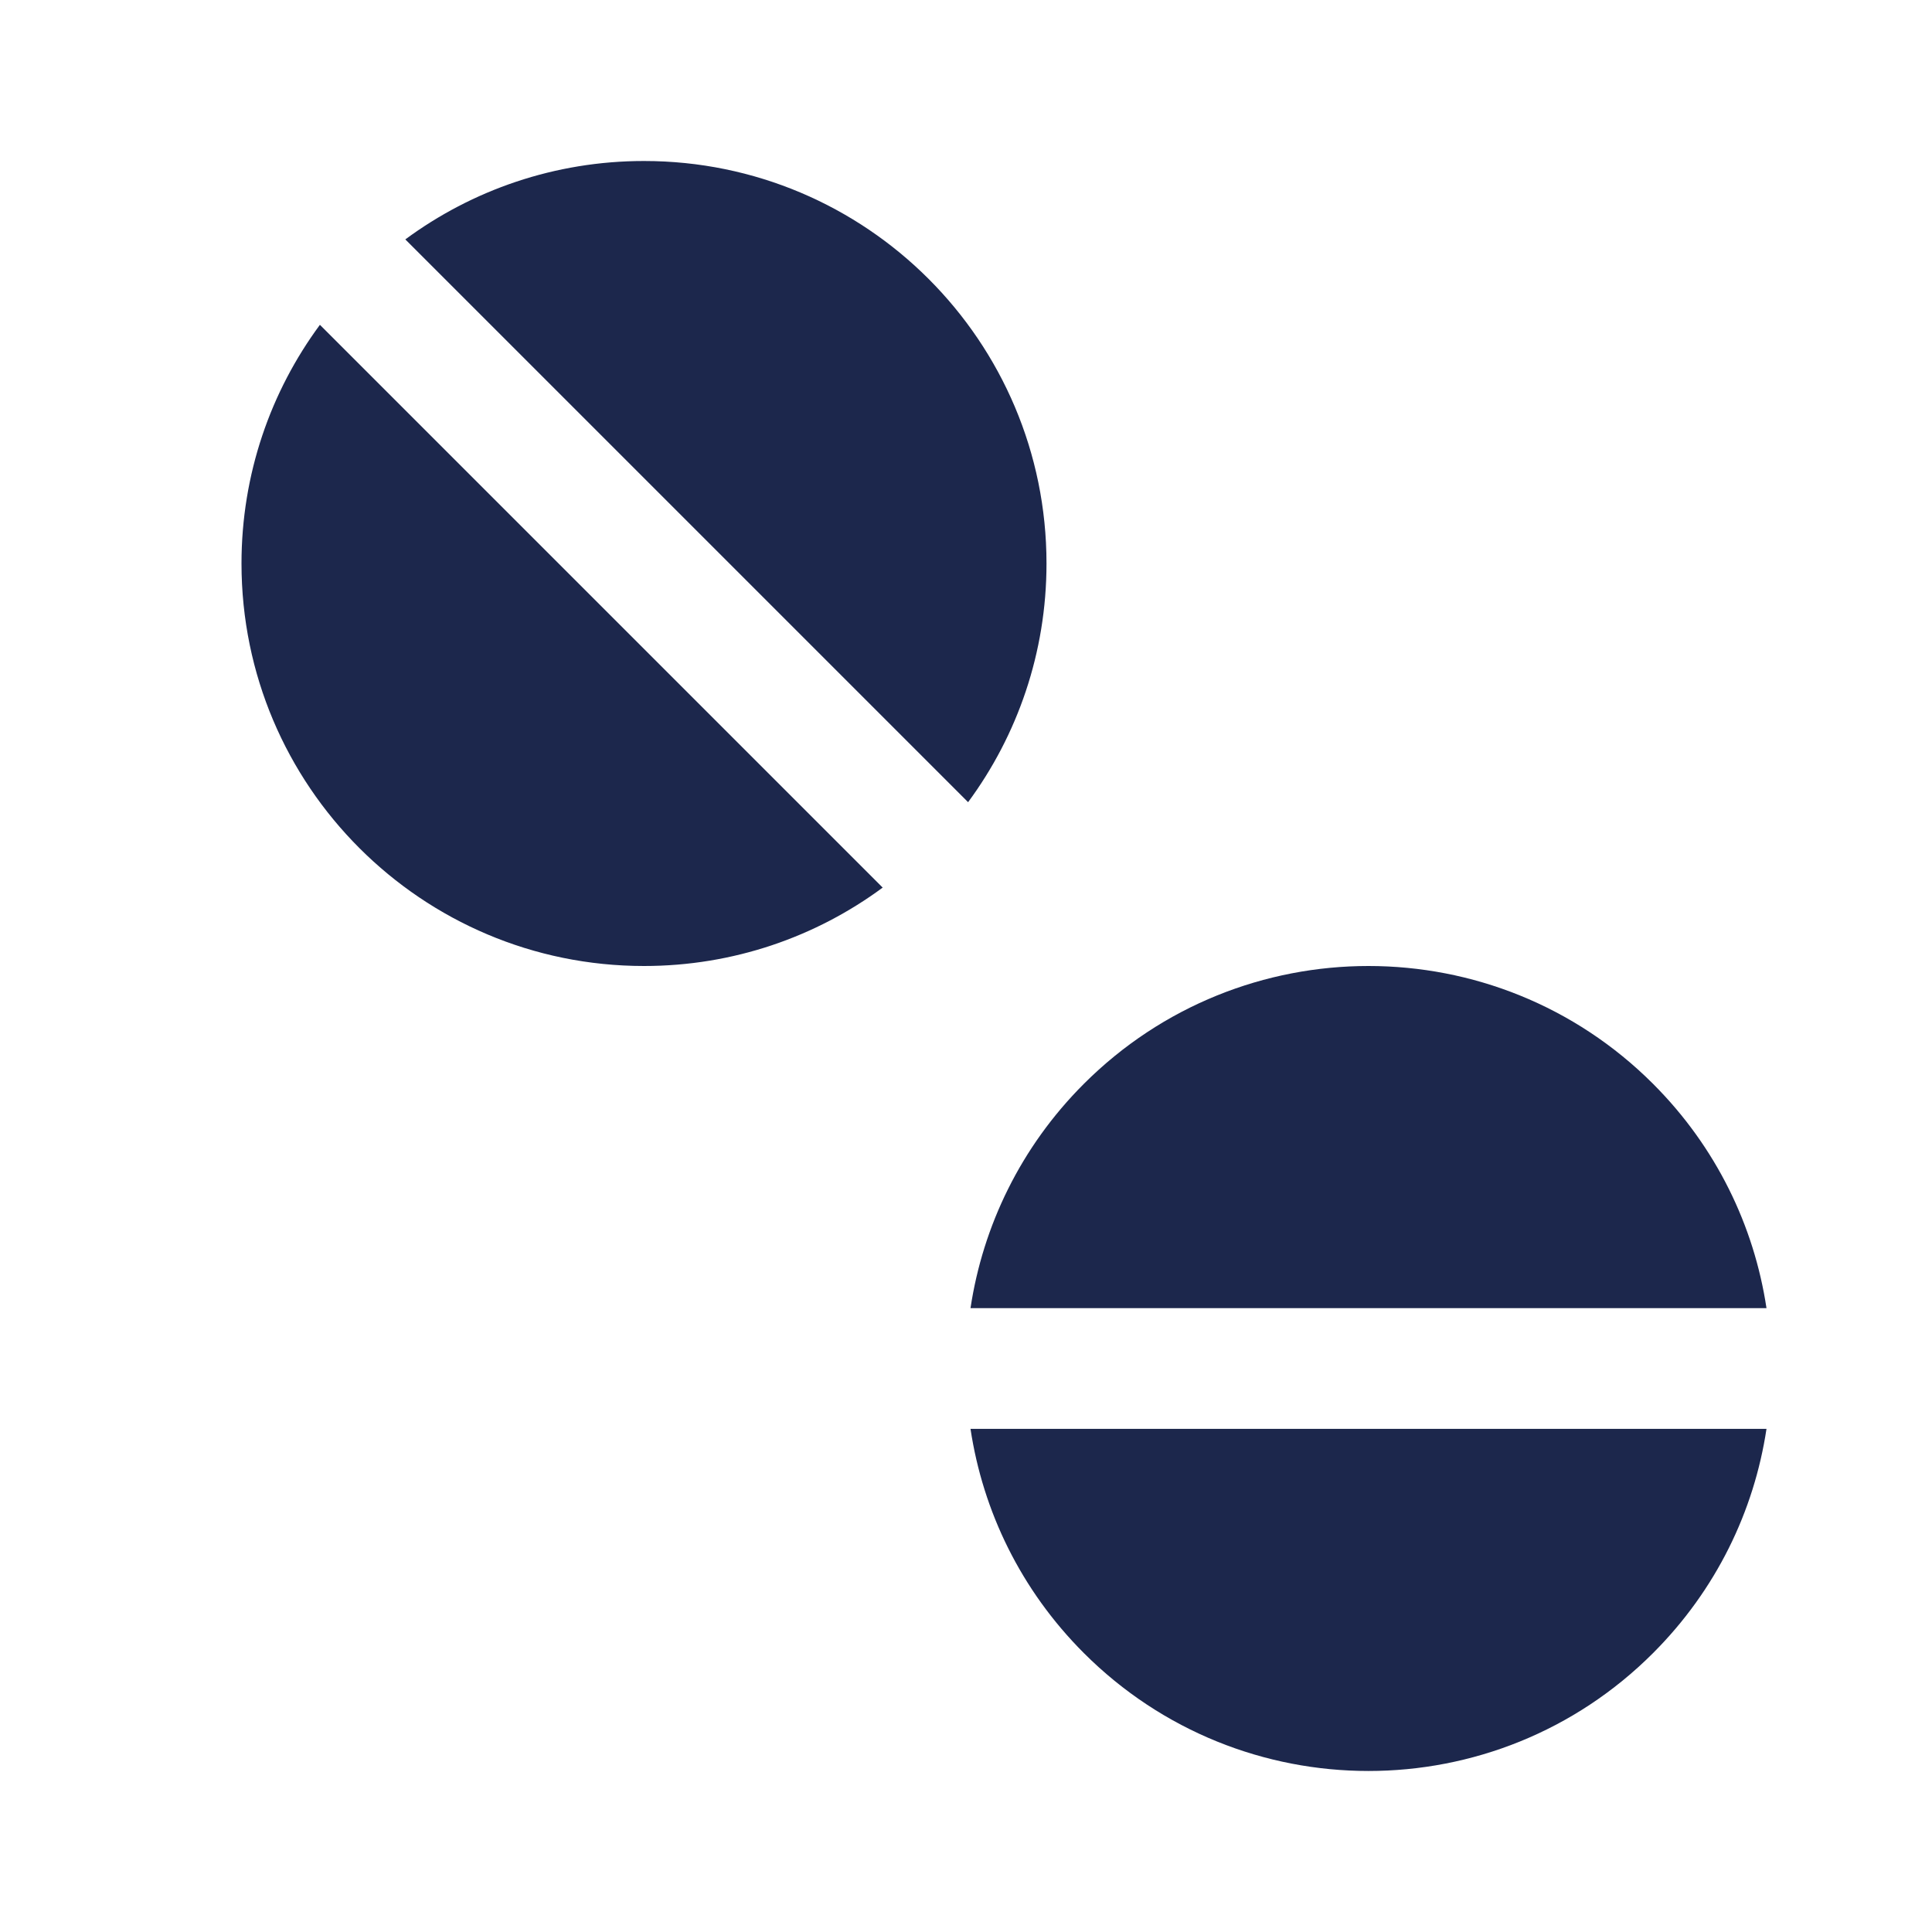
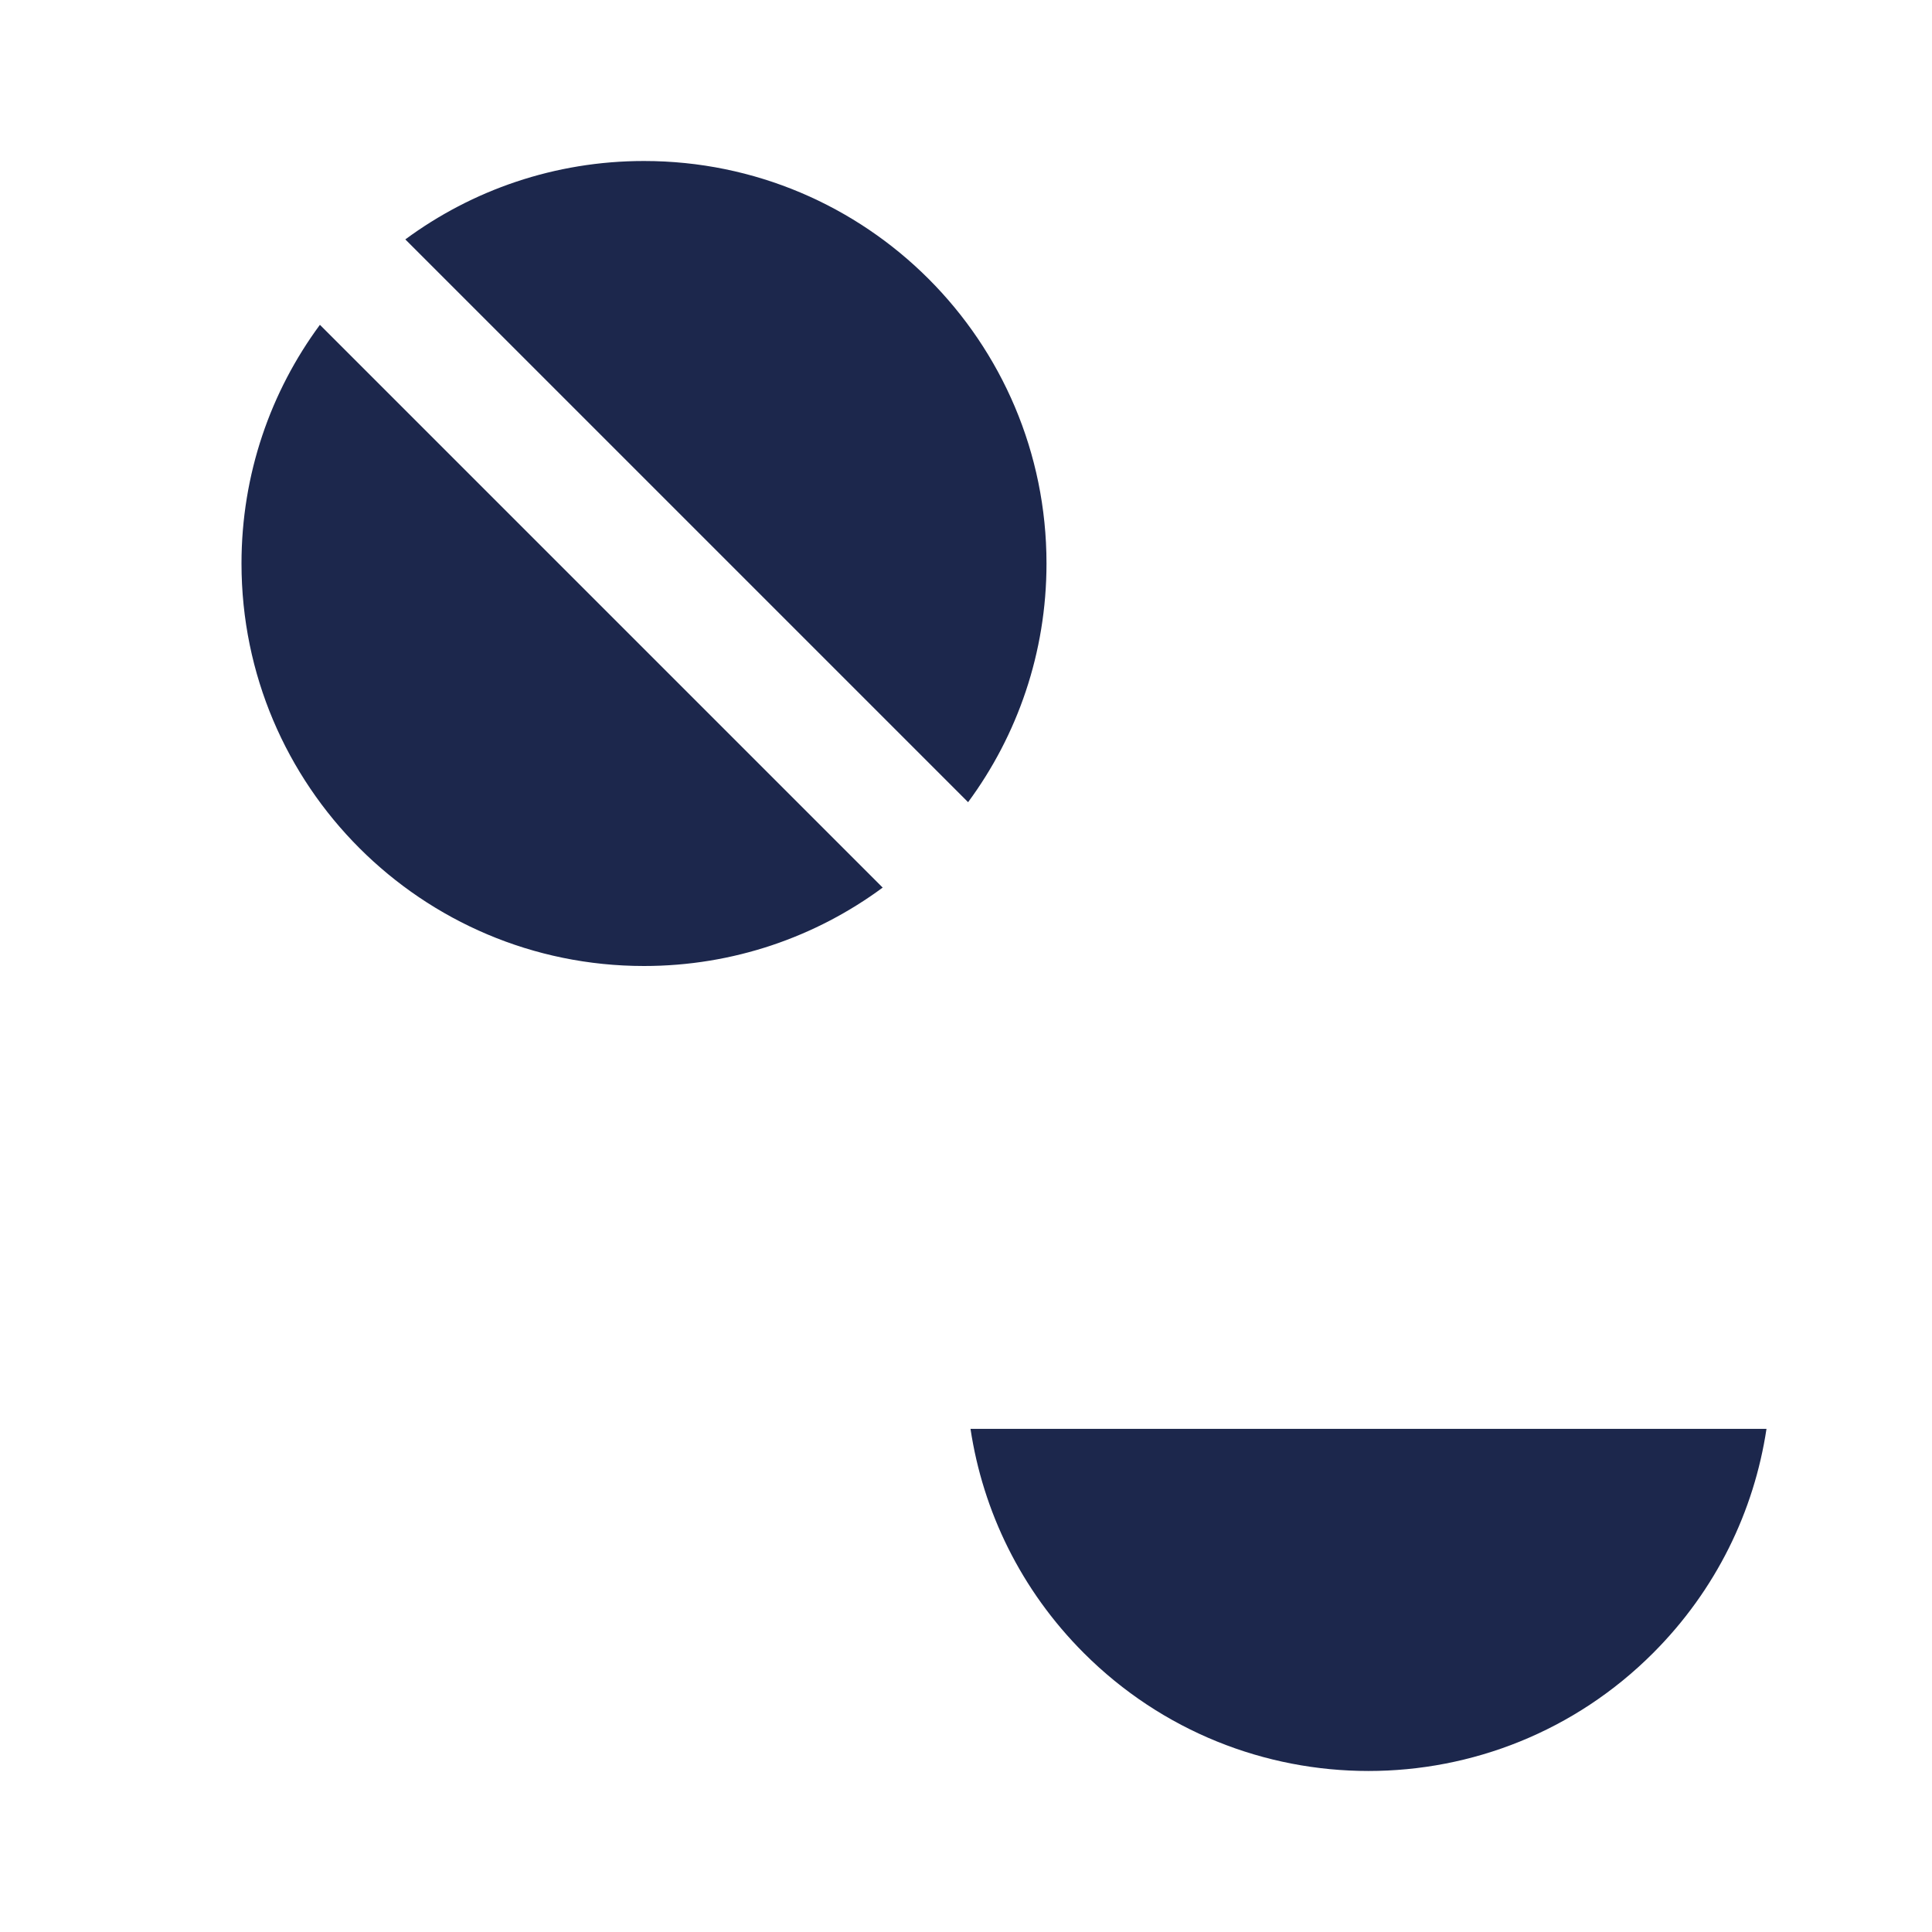
<svg xmlns="http://www.w3.org/2000/svg" width="800px" height="800px" viewBox="0 0 24 24" fill="none">
  <path d="M12.026 9.965C12.638 9.136 13 8.11 13 7C13 4.239 10.761 2 8 2C6.89 2 5.864 2.362 5.035 2.974L12.026 9.965Z" fill="#1C274C" />
  <path d="M10.965 11.026C10.136 11.638 9.11 12 8 12C5.239 12 3 9.761 3 7C3 5.89 3.362 4.864 3.974 4.035L10.965 11.026Z" fill="#1C274C" />
-   <path d="M21.944 16.25C21.79 15.23 21.32 14.249 20.535 13.464C18.583 11.512 15.417 11.512 13.464 13.464C12.679 14.249 12.21 15.23 12.056 16.25H21.944Z" fill="#1C274C" />
  <path d="M21.944 17.75H12.056C12.21 18.77 12.679 19.75 13.464 20.535C15.417 22.488 18.583 22.488 20.535 20.535C21.32 19.75 21.79 18.77 21.944 17.75Z" fill="#1C274C" />
</svg>